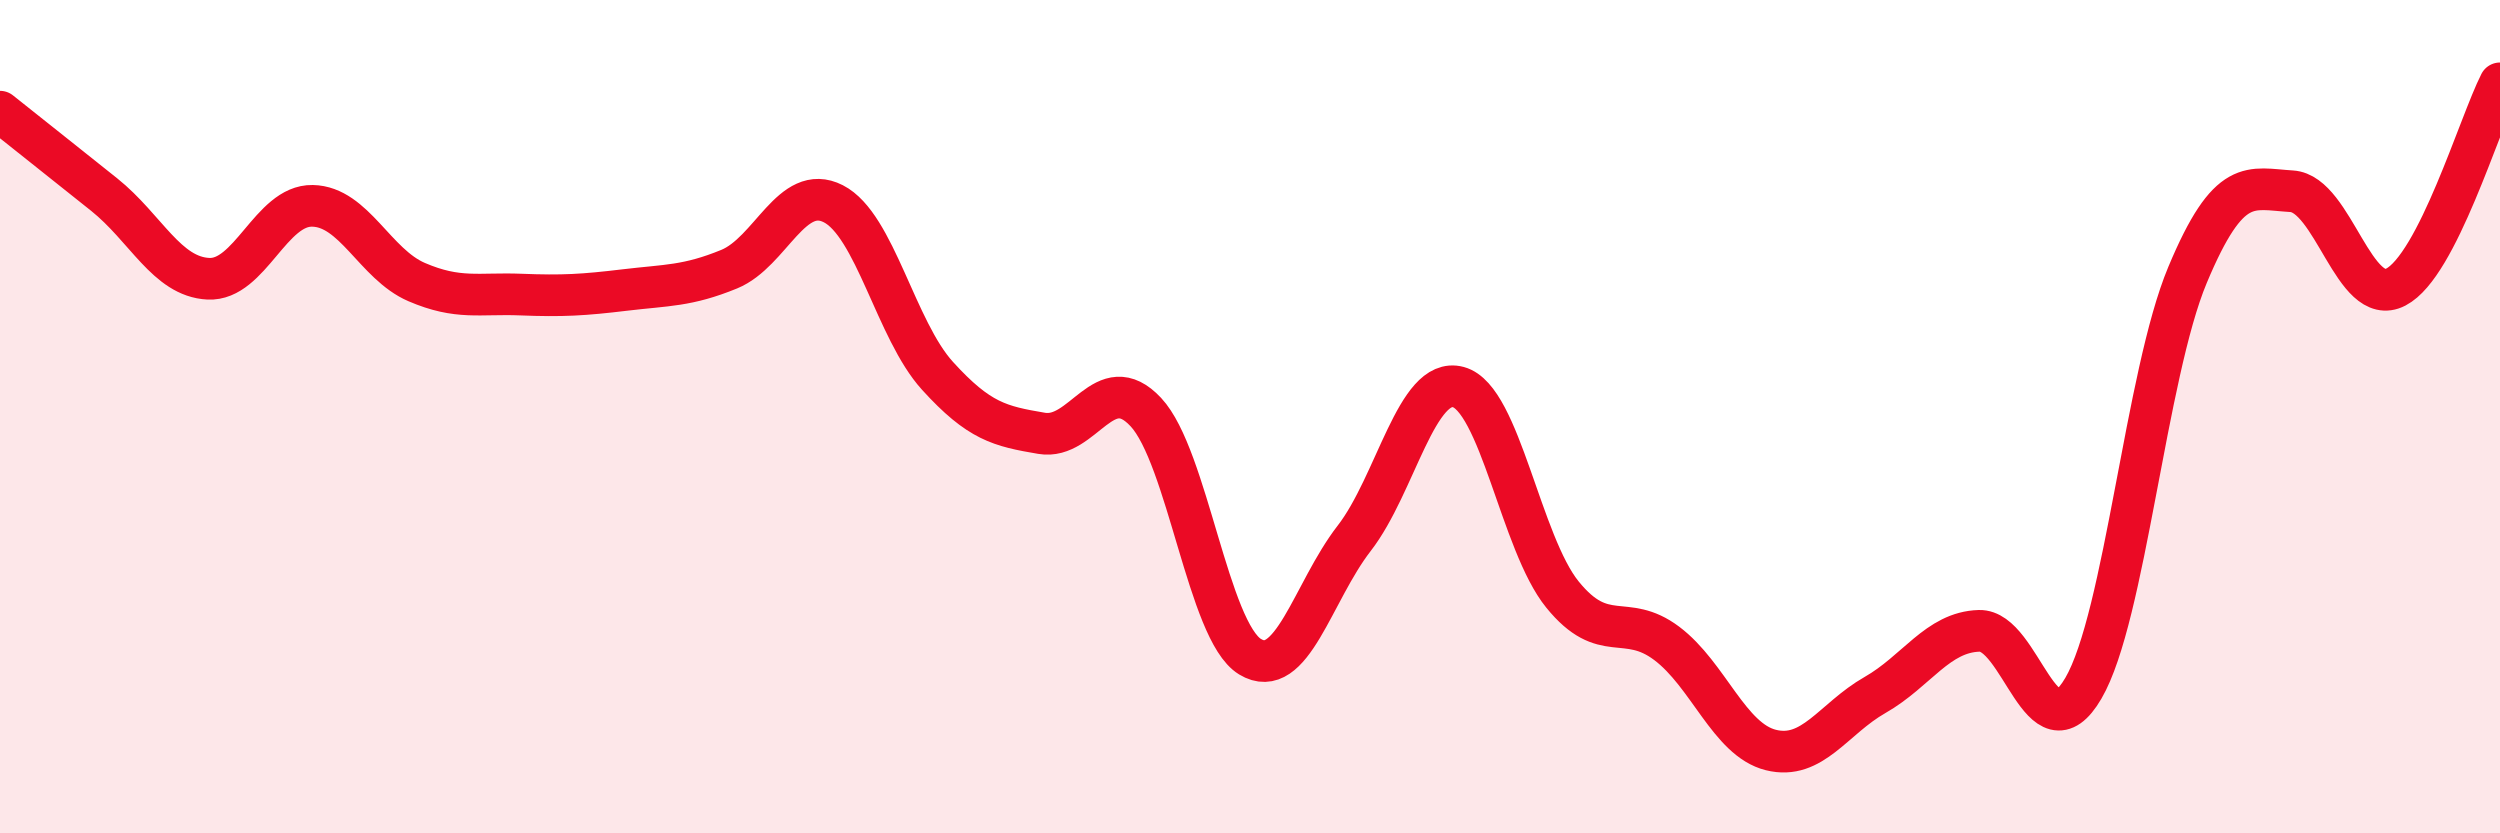
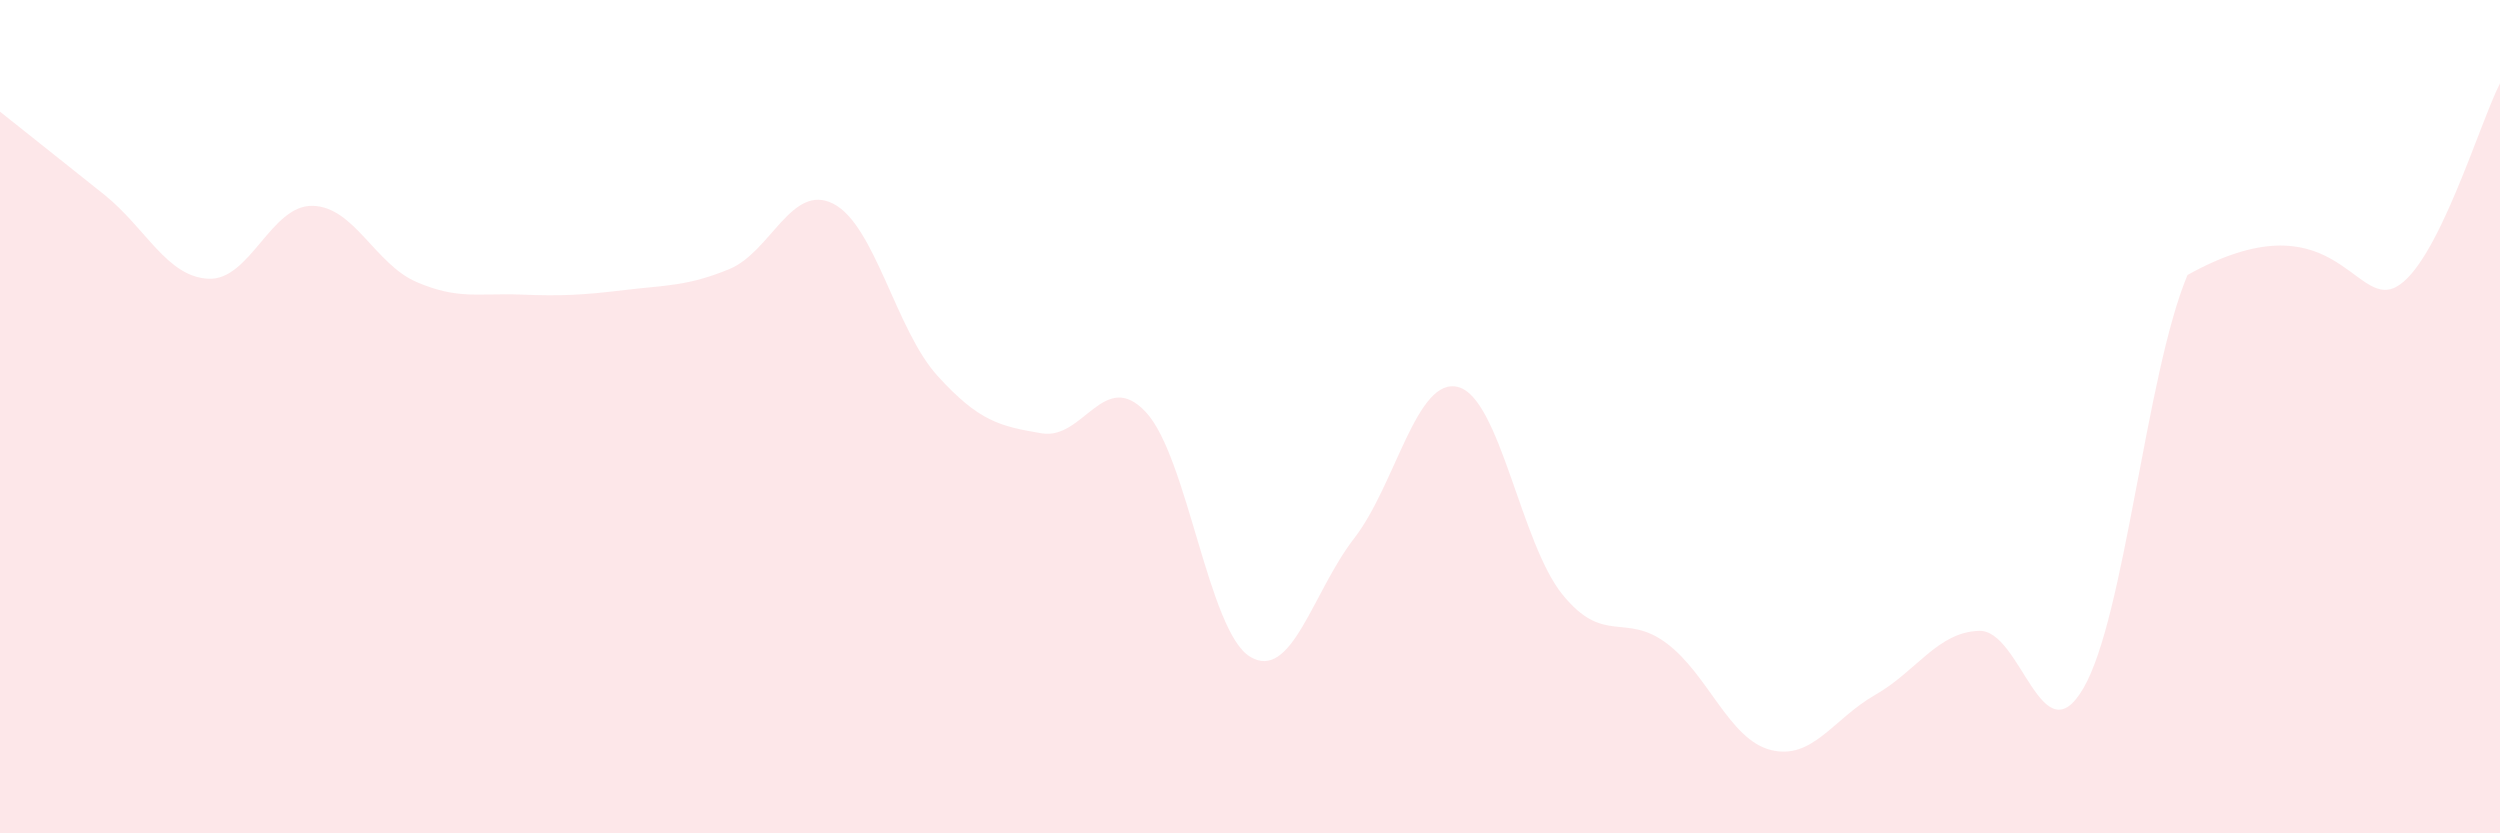
<svg xmlns="http://www.w3.org/2000/svg" width="60" height="20" viewBox="0 0 60 20">
-   <path d="M 0,2.68 C 0.5,3.08 1.5,3.87 2.5,4.67 C 3.5,5.47 4,6.64 5,6.69 C 6,6.74 6.5,4.92 7.5,4.94 C 8.5,4.96 9,6.34 10,6.77 C 11,7.2 11.5,7.03 12.5,7.07 C 13.5,7.11 14,7.08 15,6.96 C 16,6.84 16.5,6.87 17.5,6.46 C 18.5,6.05 19,4.38 20,4.89 C 21,5.4 21.5,7.92 22.5,9.02 C 23.5,10.12 24,10.23 25,10.4 C 26,10.57 26.5,8.82 27.5,9.89 C 28.5,10.96 29,15.15 30,15.76 C 31,16.37 31.5,14.21 32.5,12.92 C 33.5,11.63 34,9.02 35,9.29 C 36,9.56 36.5,13.04 37.5,14.27 C 38.5,15.5 39,14.69 40,15.44 C 41,16.19 41.5,17.75 42.5,18 C 43.5,18.25 44,17.25 45,16.68 C 46,16.11 46.5,15.17 47.5,15.14 C 48.5,15.11 49,18.23 50,16.52 C 51,14.81 51.5,8.99 52.5,6.6 C 53.5,4.21 54,4.53 55,4.59 C 56,4.65 56.5,7.41 57.5,6.89 C 58.5,6.37 59.5,2.98 60,2L60 20L0 20Z" fill="#EB0A25" opacity="0.1" stroke-linecap="round" stroke-linejoin="round" />
-   <path d="M 0,2.68 C 0.5,3.08 1.5,3.87 2.5,4.67 C 3.5,5.47 4,6.64 5,6.69 C 6,6.74 6.5,4.92 7.5,4.94 C 8.5,4.96 9,6.34 10,6.77 C 11,7.2 11.5,7.03 12.5,7.07 C 13.5,7.11 14,7.08 15,6.96 C 16,6.84 16.5,6.87 17.5,6.46 C 18.5,6.05 19,4.38 20,4.89 C 21,5.4 21.5,7.92 22.5,9.02 C 23.5,10.12 24,10.23 25,10.4 C 26,10.57 26.5,8.82 27.5,9.89 C 28.5,10.96 29,15.15 30,15.76 C 31,16.37 31.5,14.21 32.5,12.92 C 33.5,11.63 34,9.02 35,9.29 C 36,9.56 36.5,13.04 37.5,14.27 C 38.5,15.5 39,14.69 40,15.44 C 41,16.19 41.5,17.75 42.5,18 C 43.5,18.25 44,17.25 45,16.68 C 46,16.11 46.5,15.17 47.5,15.14 C 48.5,15.11 49,18.23 50,16.52 C 51,14.81 51.5,8.99 52.5,6.6 C 53.5,4.21 54,4.53 55,4.59 C 56,4.65 56.5,7.41 57.5,6.89 C 58.5,6.37 59.5,2.98 60,2" stroke="#EB0A25" stroke-width="1" fill="none" stroke-linecap="round" stroke-linejoin="round" />
+   <path d="M 0,2.68 C 0.5,3.08 1.5,3.87 2.5,4.67 C 3.5,5.47 4,6.64 5,6.69 C 6,6.74 6.5,4.92 7.5,4.94 C 8.5,4.96 9,6.34 10,6.77 C 11,7.2 11.5,7.03 12.5,7.07 C 13.5,7.11 14,7.08 15,6.96 C 16,6.84 16.5,6.87 17.5,6.46 C 18.5,6.05 19,4.38 20,4.89 C 21,5.4 21.5,7.92 22.5,9.02 C 23.5,10.12 24,10.23 25,10.4 C 26,10.57 26.5,8.82 27.5,9.89 C 28.5,10.96 29,15.15 30,15.76 C 31,16.37 31.5,14.21 32.5,12.92 C 33.5,11.63 34,9.02 35,9.29 C 36,9.56 36.5,13.04 37.5,14.27 C 38.5,15.5 39,14.69 40,15.44 C 41,16.19 41.5,17.75 42.5,18 C 43.5,18.25 44,17.25 45,16.68 C 46,16.11 46.5,15.17 47.5,15.14 C 48.5,15.11 49,18.23 50,16.52 C 51,14.81 51.5,8.99 52.5,6.6 C 56,4.65 56.5,7.41 57.5,6.89 C 58.5,6.37 59.5,2.98 60,2L60 20L0 20Z" fill="#EB0A25" opacity="0.1" stroke-linecap="round" stroke-linejoin="round" />
</svg>